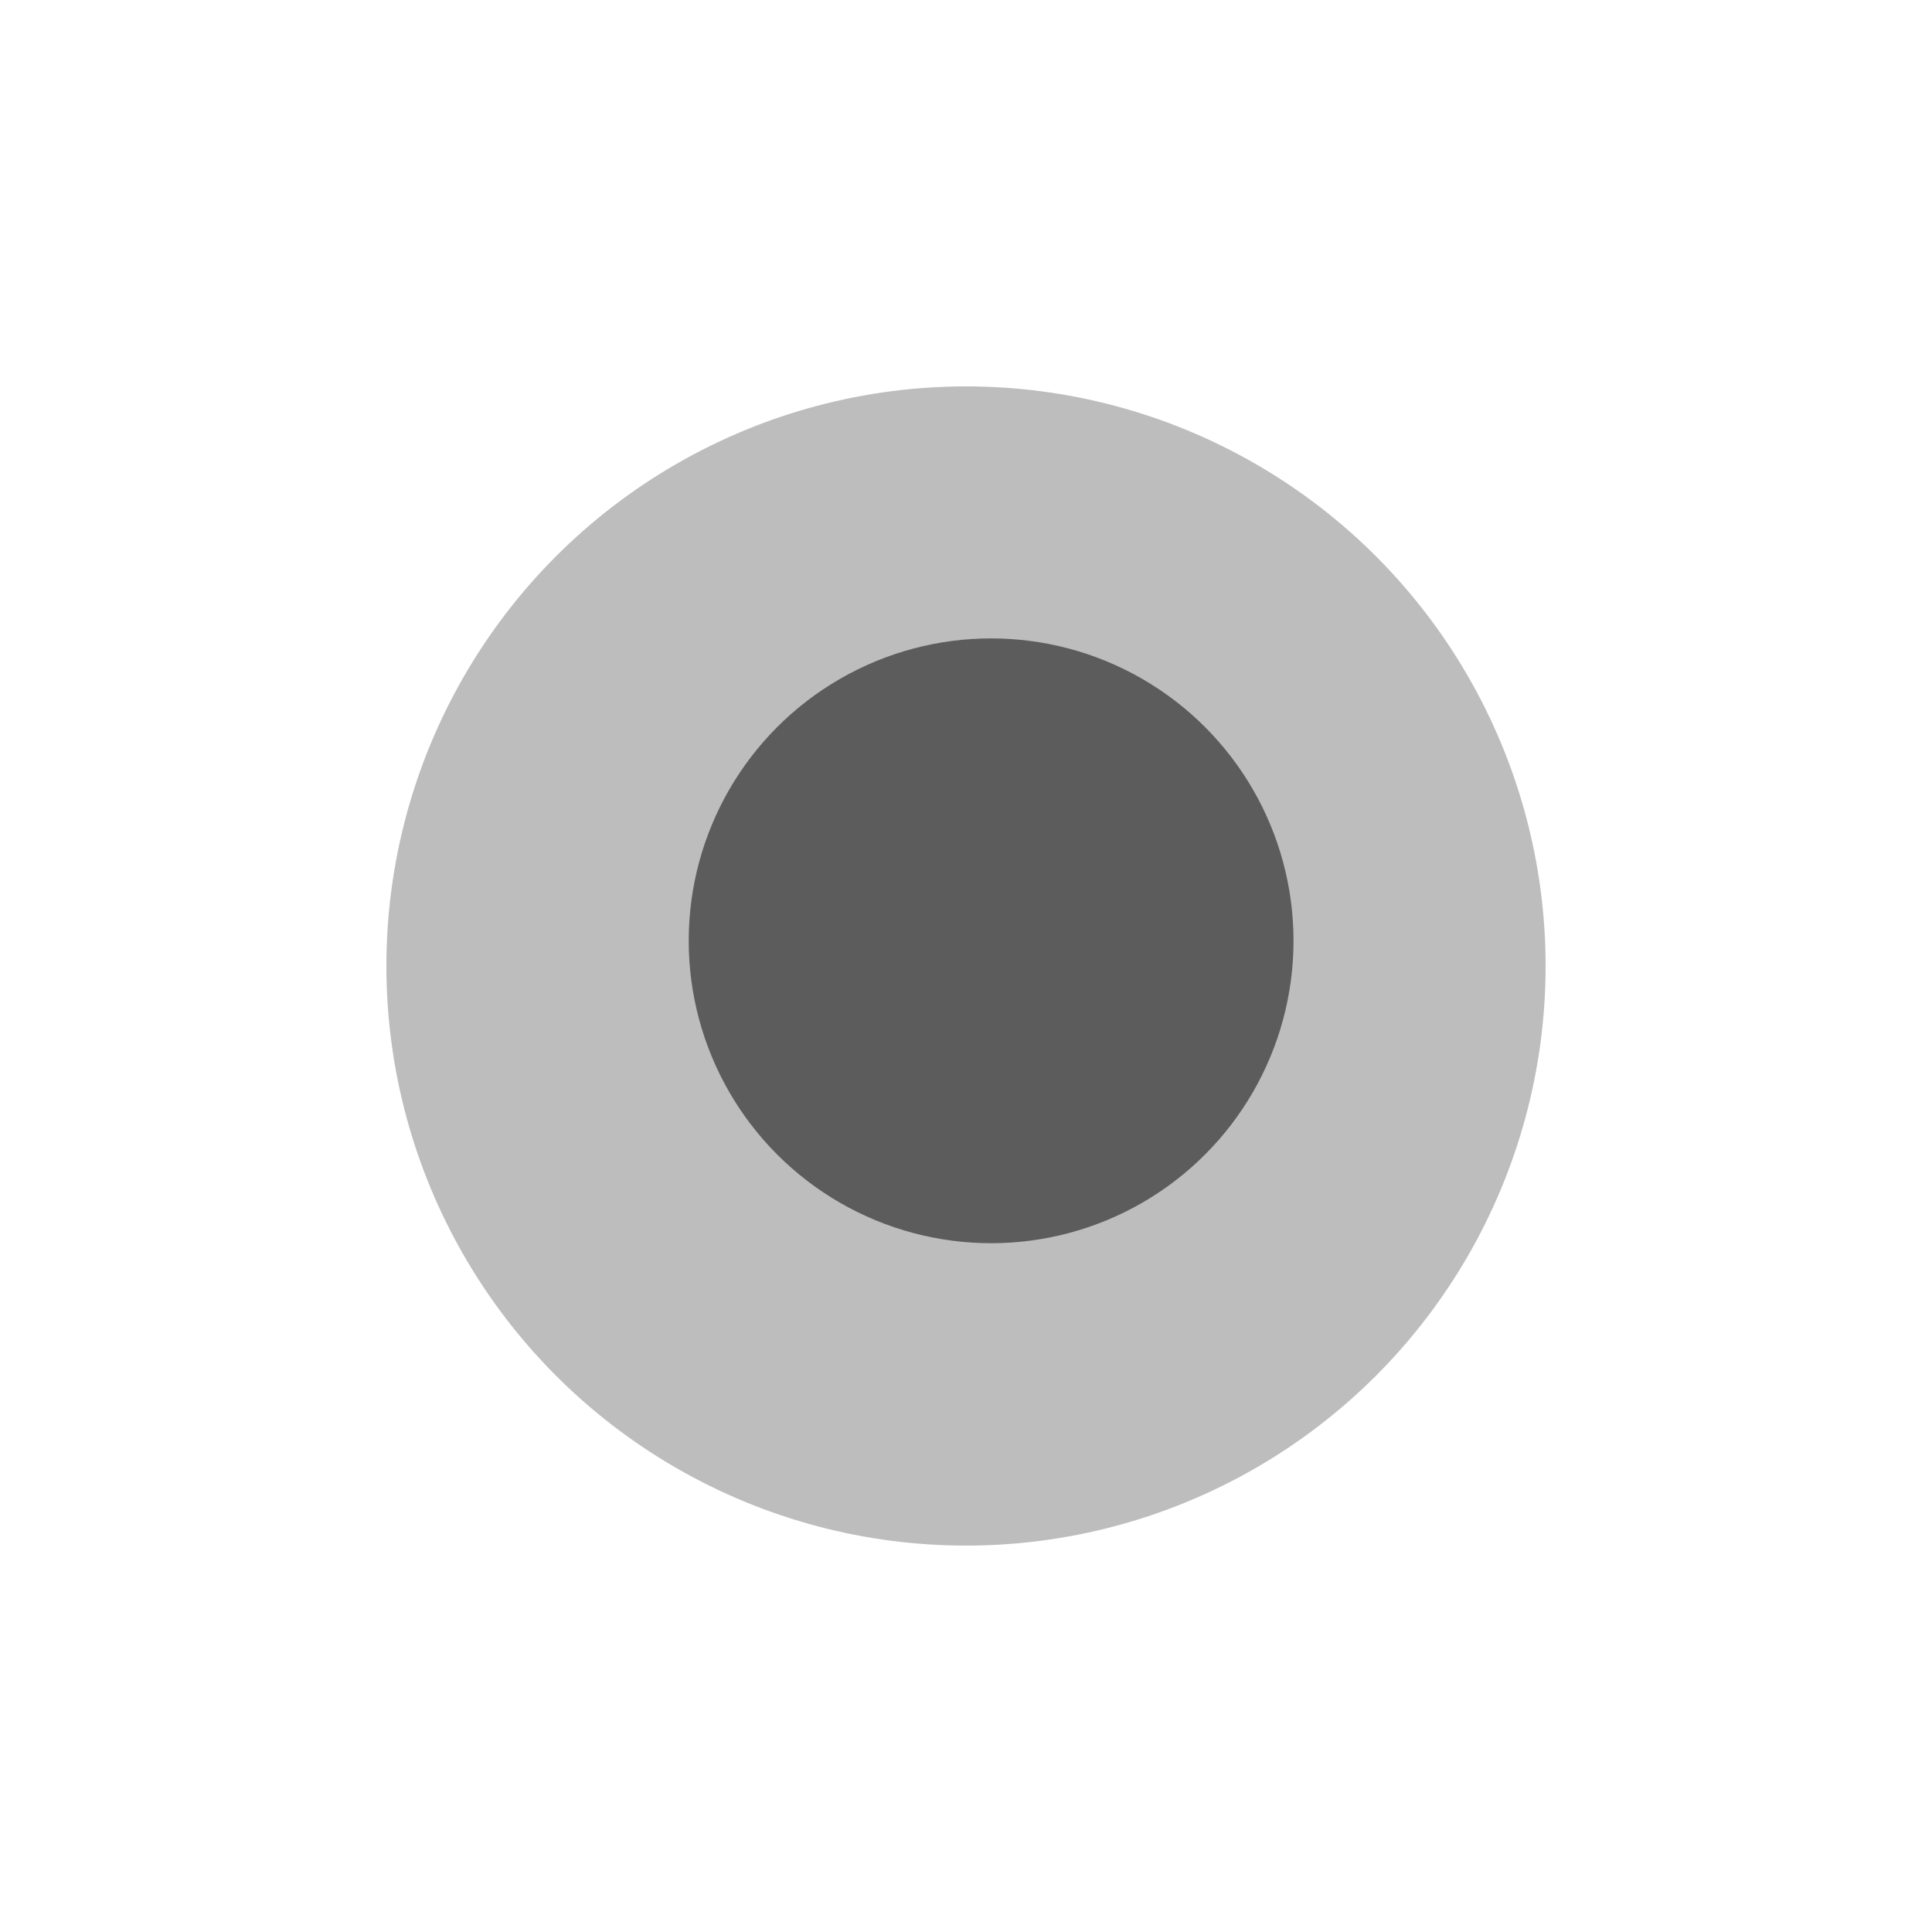
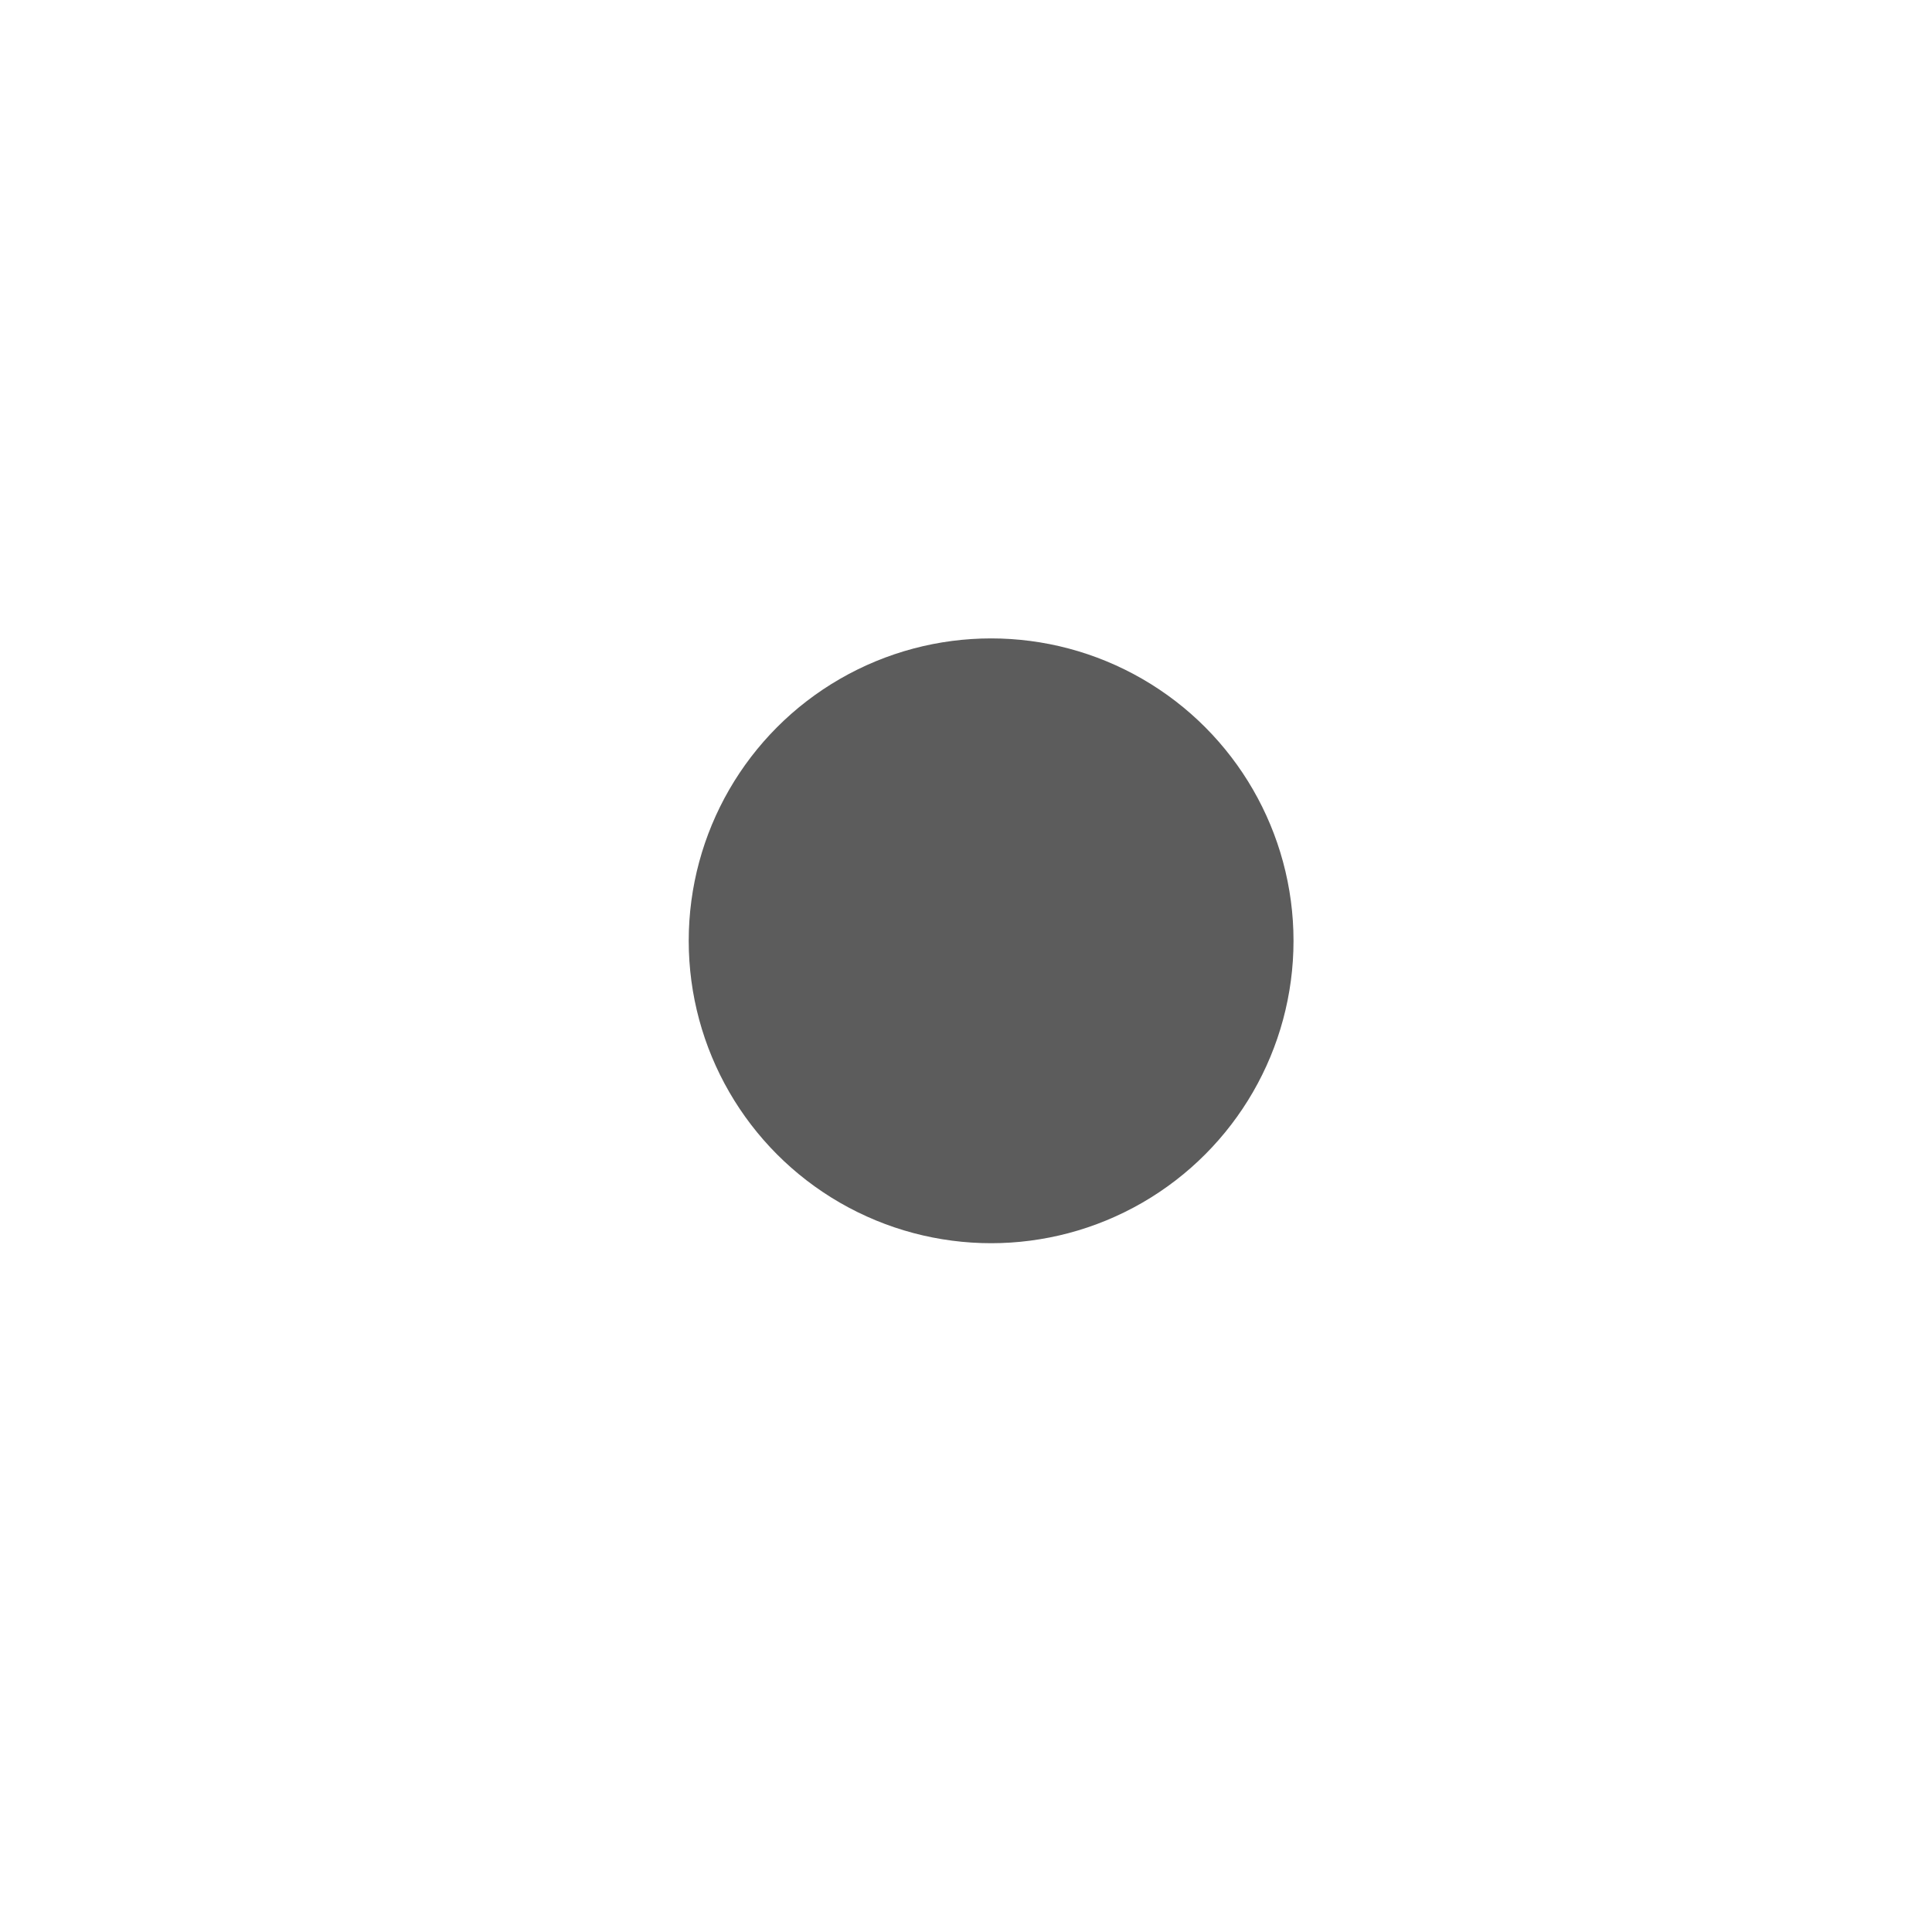
<svg xmlns="http://www.w3.org/2000/svg" width="25" height="25" viewBox="0 0 25 25" fill="none">
  <g opacity="0.9">
    <g opacity="0.34" filter="url(#filter0_f_136_189)">
-       <circle cx="12.5" cy="12.5" r="7.5" fill="#262626" />
-     </g>
+       </g>
    <g filter="url(#filter1_f_136_189)">
      <circle cx="12.825" cy="12.174" r="3.913" fill="#4A4A4A" />
    </g>
  </g>
  <defs>
    <filter id="filter0_f_136_189" x="0.333" y="0.333" width="24.333" height="24.333" filterUnits="userSpaceOnUse" color-interpolation-filters="sRGB">
      <feFlood flood-opacity="0" result="BackgroundImageFix" />
      <feBlend mode="normal" in="SourceGraphic" in2="BackgroundImageFix" result="shape" />
      <feGaussianBlur stdDeviation="2.333" result="effect1_foregroundBlur_136_189" />
    </filter>
    <filter id="filter1_f_136_189" x="6.477" y="5.826" width="12.696" height="12.696" filterUnits="userSpaceOnUse" color-interpolation-filters="sRGB">
      <feFlood flood-opacity="0" result="BackgroundImageFix" />
      <feBlend mode="normal" in="SourceGraphic" in2="BackgroundImageFix" result="shape" />
      <feGaussianBlur stdDeviation="1.217" result="effect1_foregroundBlur_136_189" />
    </filter>
  </defs>
</svg>